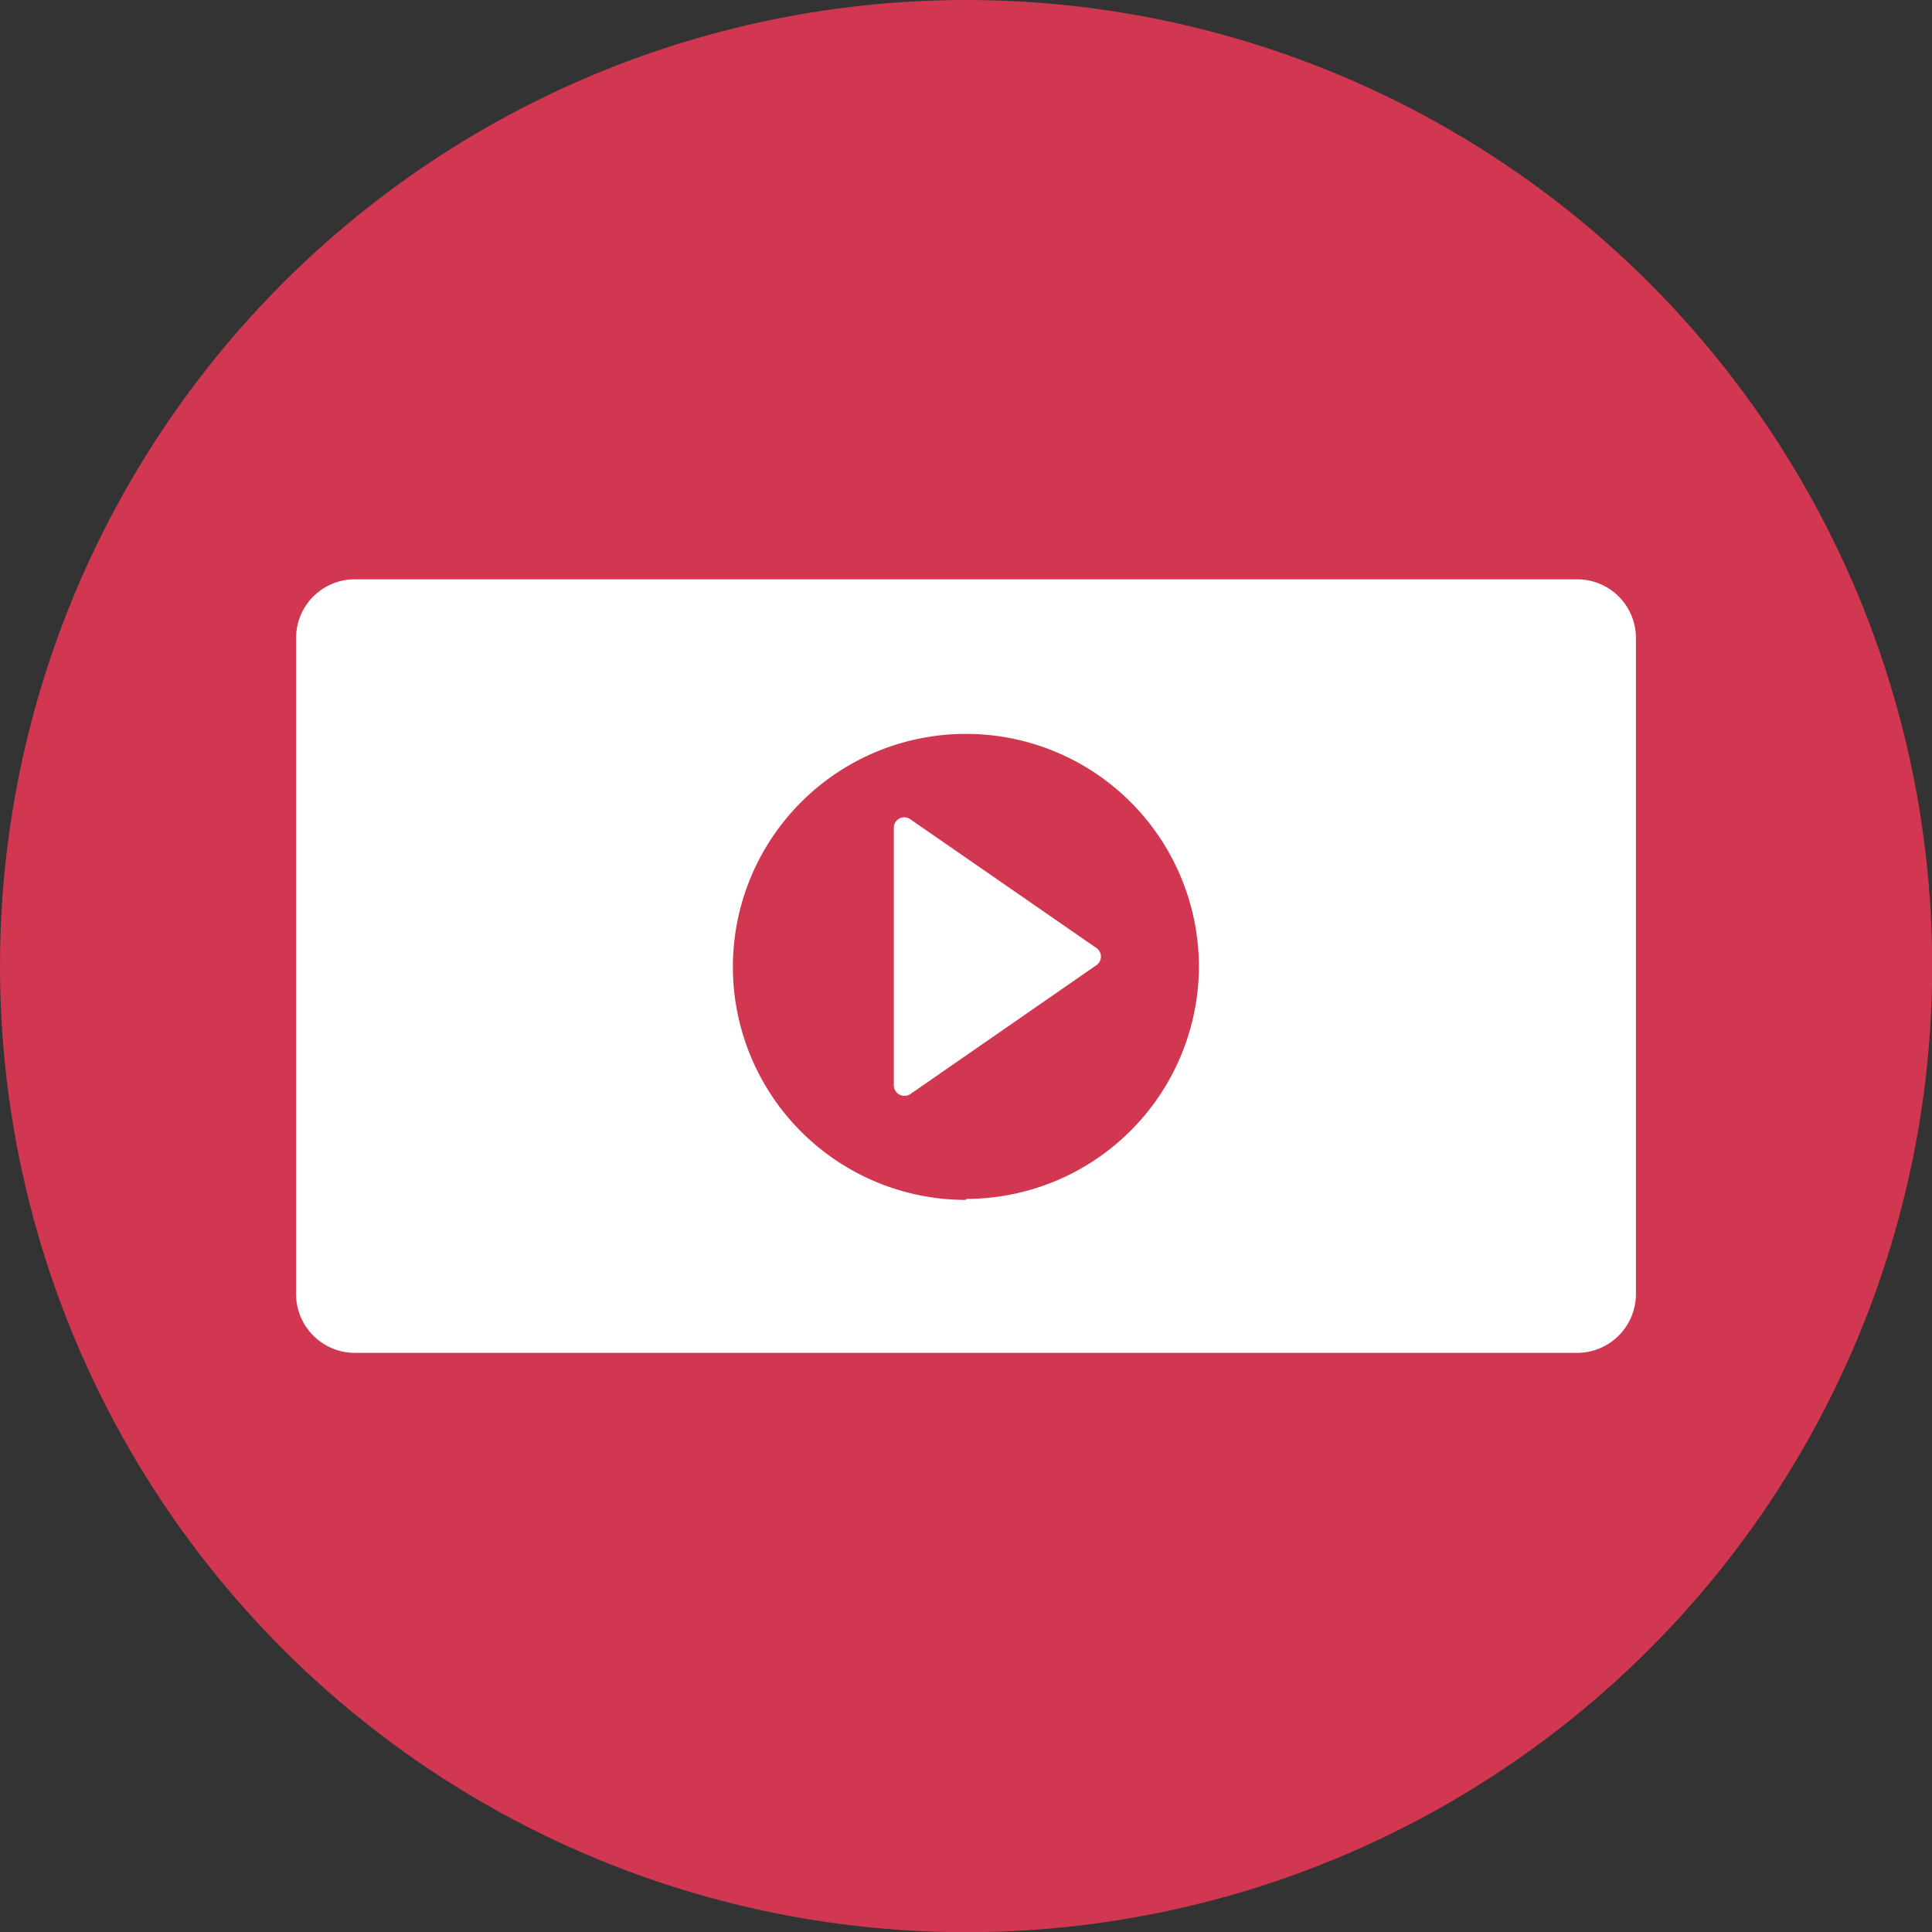
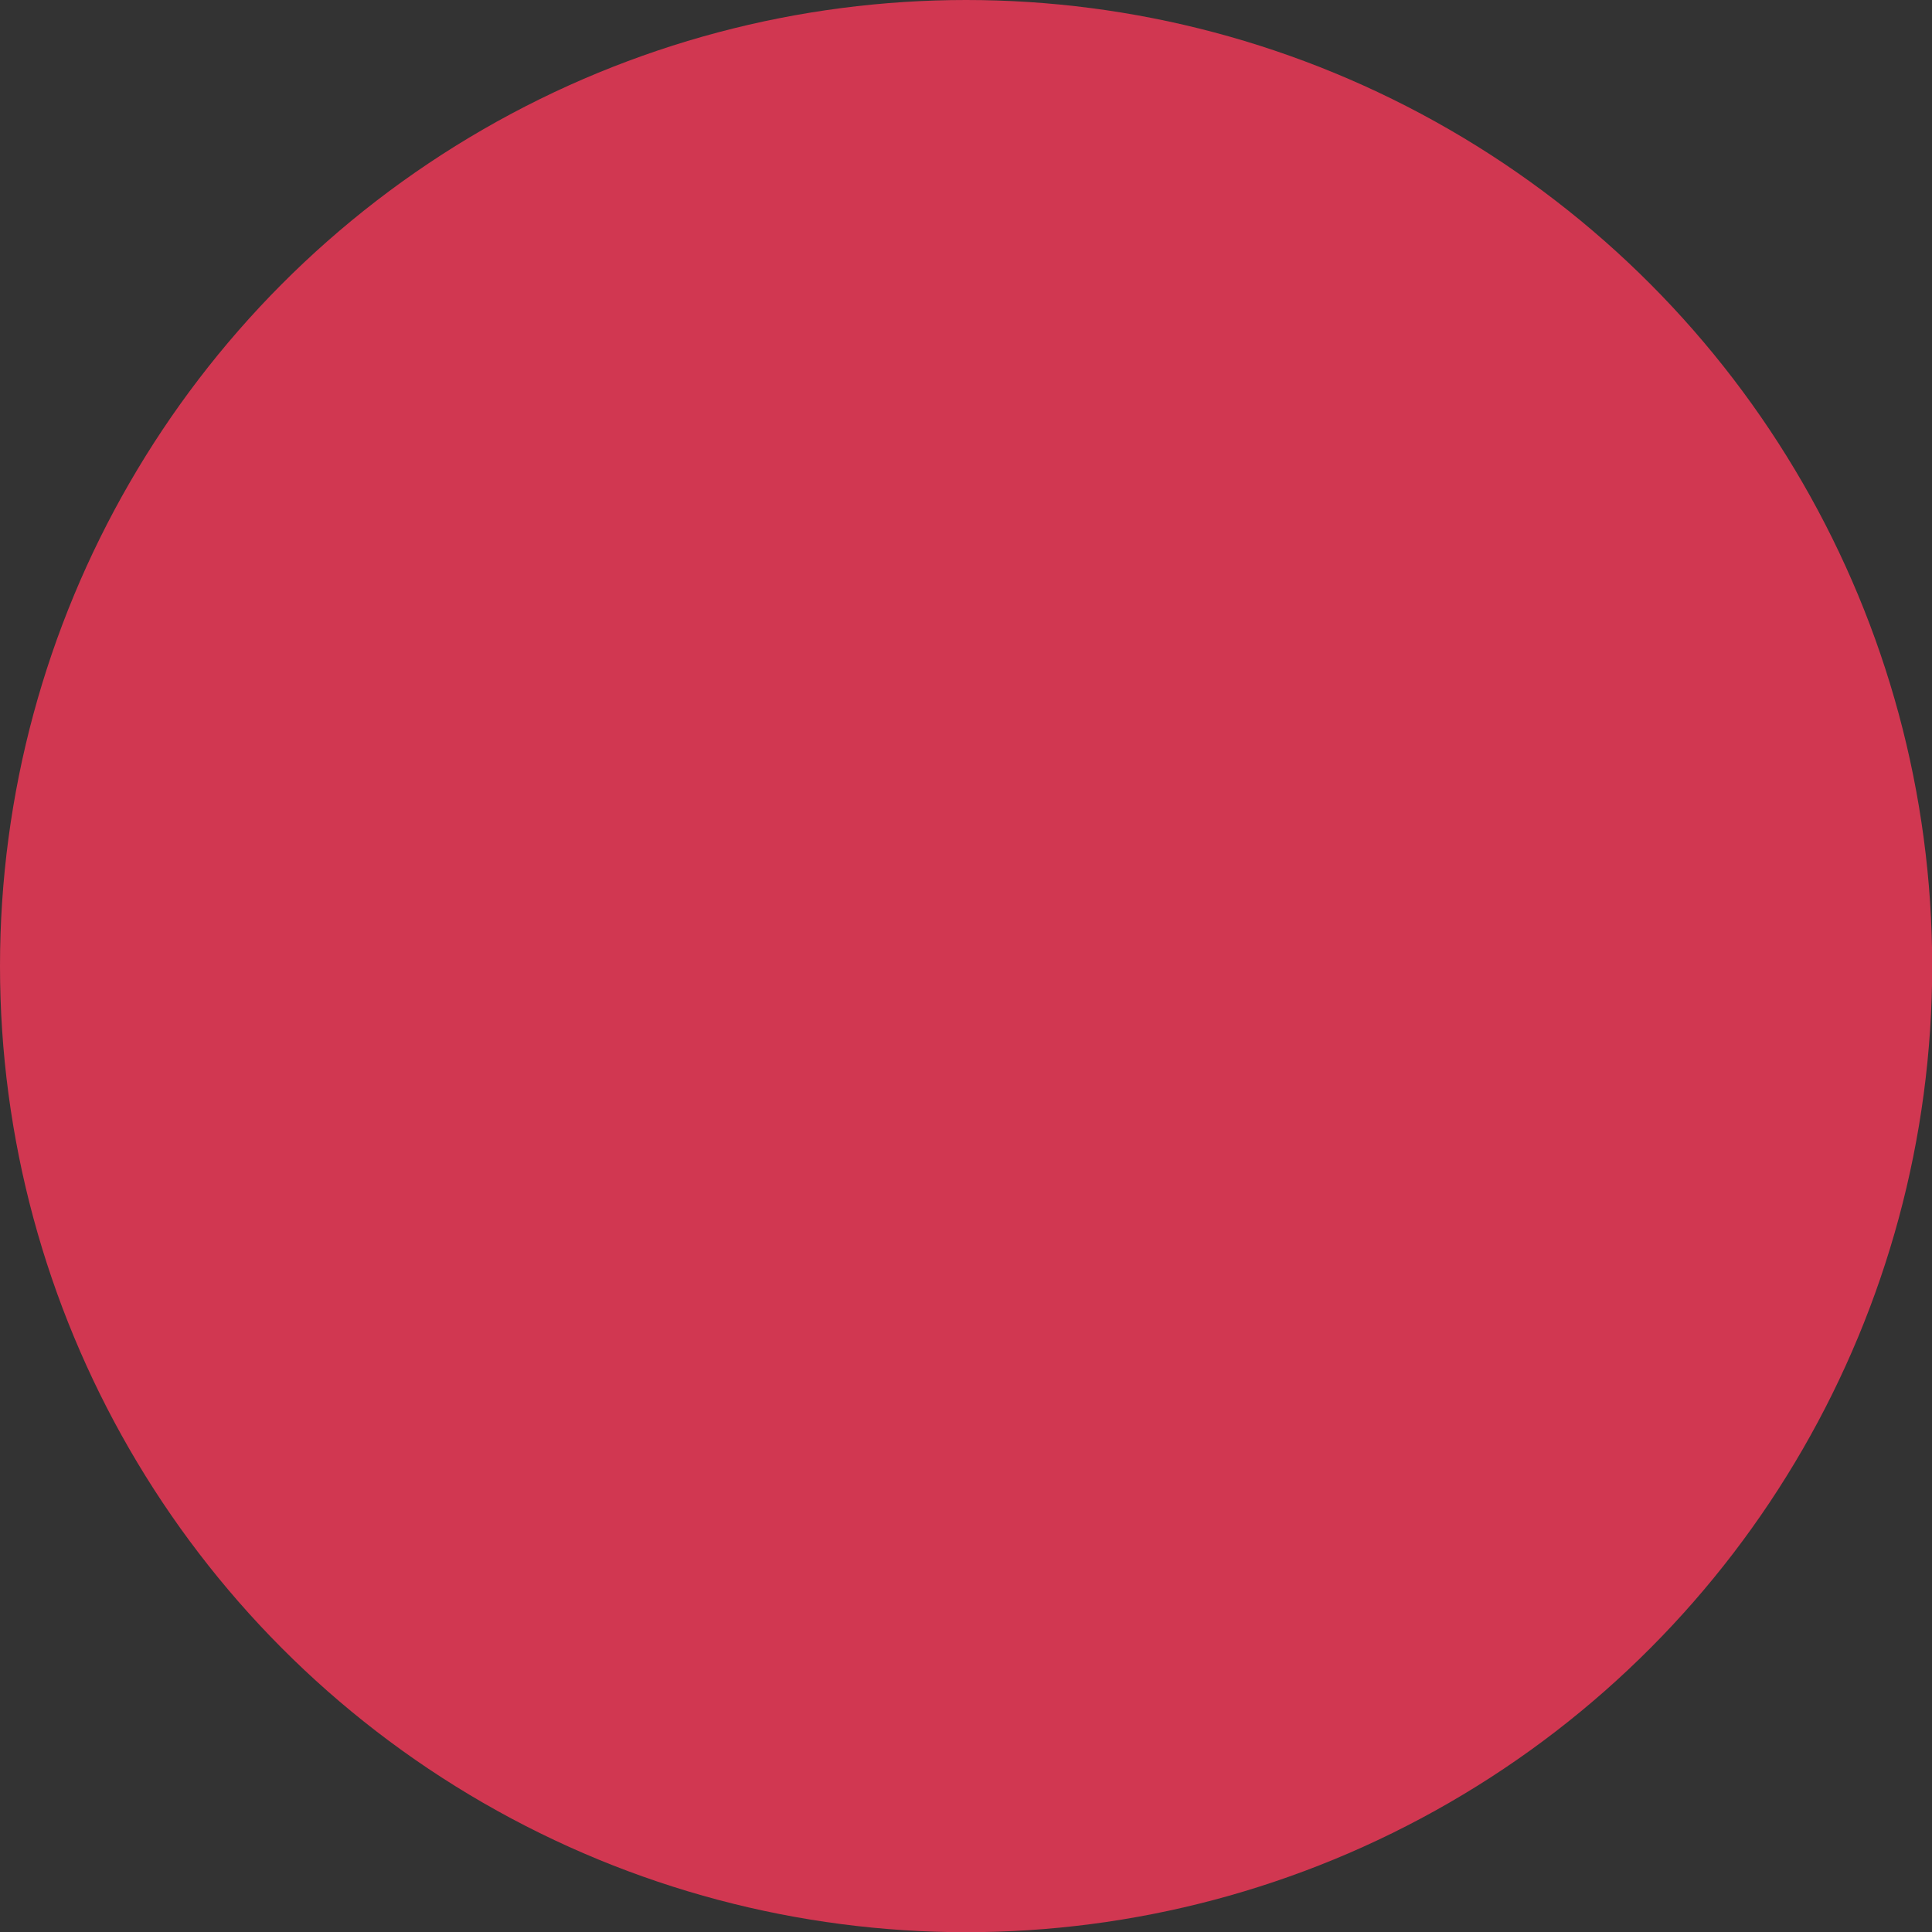
<svg xmlns="http://www.w3.org/2000/svg" id="Layer_1" data-name="Layer 1" viewBox="0 0 96.51 96.51">
  <rect x="0" y="0" width="96.51" height="96.51" fill="#333333" stroke="none" />
  <defs>
    <style>.cls-1{fill:#d13751;}.cls-2{fill:#fff;}</style>
  </defs>
  <circle class="cls-1" cx="48.26" cy="48.26" r="48.26" />
-   <path class="cls-2" d="M78.79,28.94H17.72a2.93,2.93,0,0,0-2.93,2.93V64.64a2.94,2.94,0,0,0,2.93,2.94H78.79a2.94,2.94,0,0,0,2.93-2.94V31.87A2.93,2.93,0,0,0,78.79,28.94Zm-30.53,31A11.64,11.64,0,1,1,59.89,48.26,11.64,11.64,0,0,1,48.26,59.89Z" />
-   <path class="cls-2" d="M54.76,47.35l-9.28-6.42a.52.52,0,0,0-.83.43V54.21a.53.53,0,0,0,.83.44l9.28-6.43A.52.52,0,0,0,54.76,47.35Z" />
</svg>